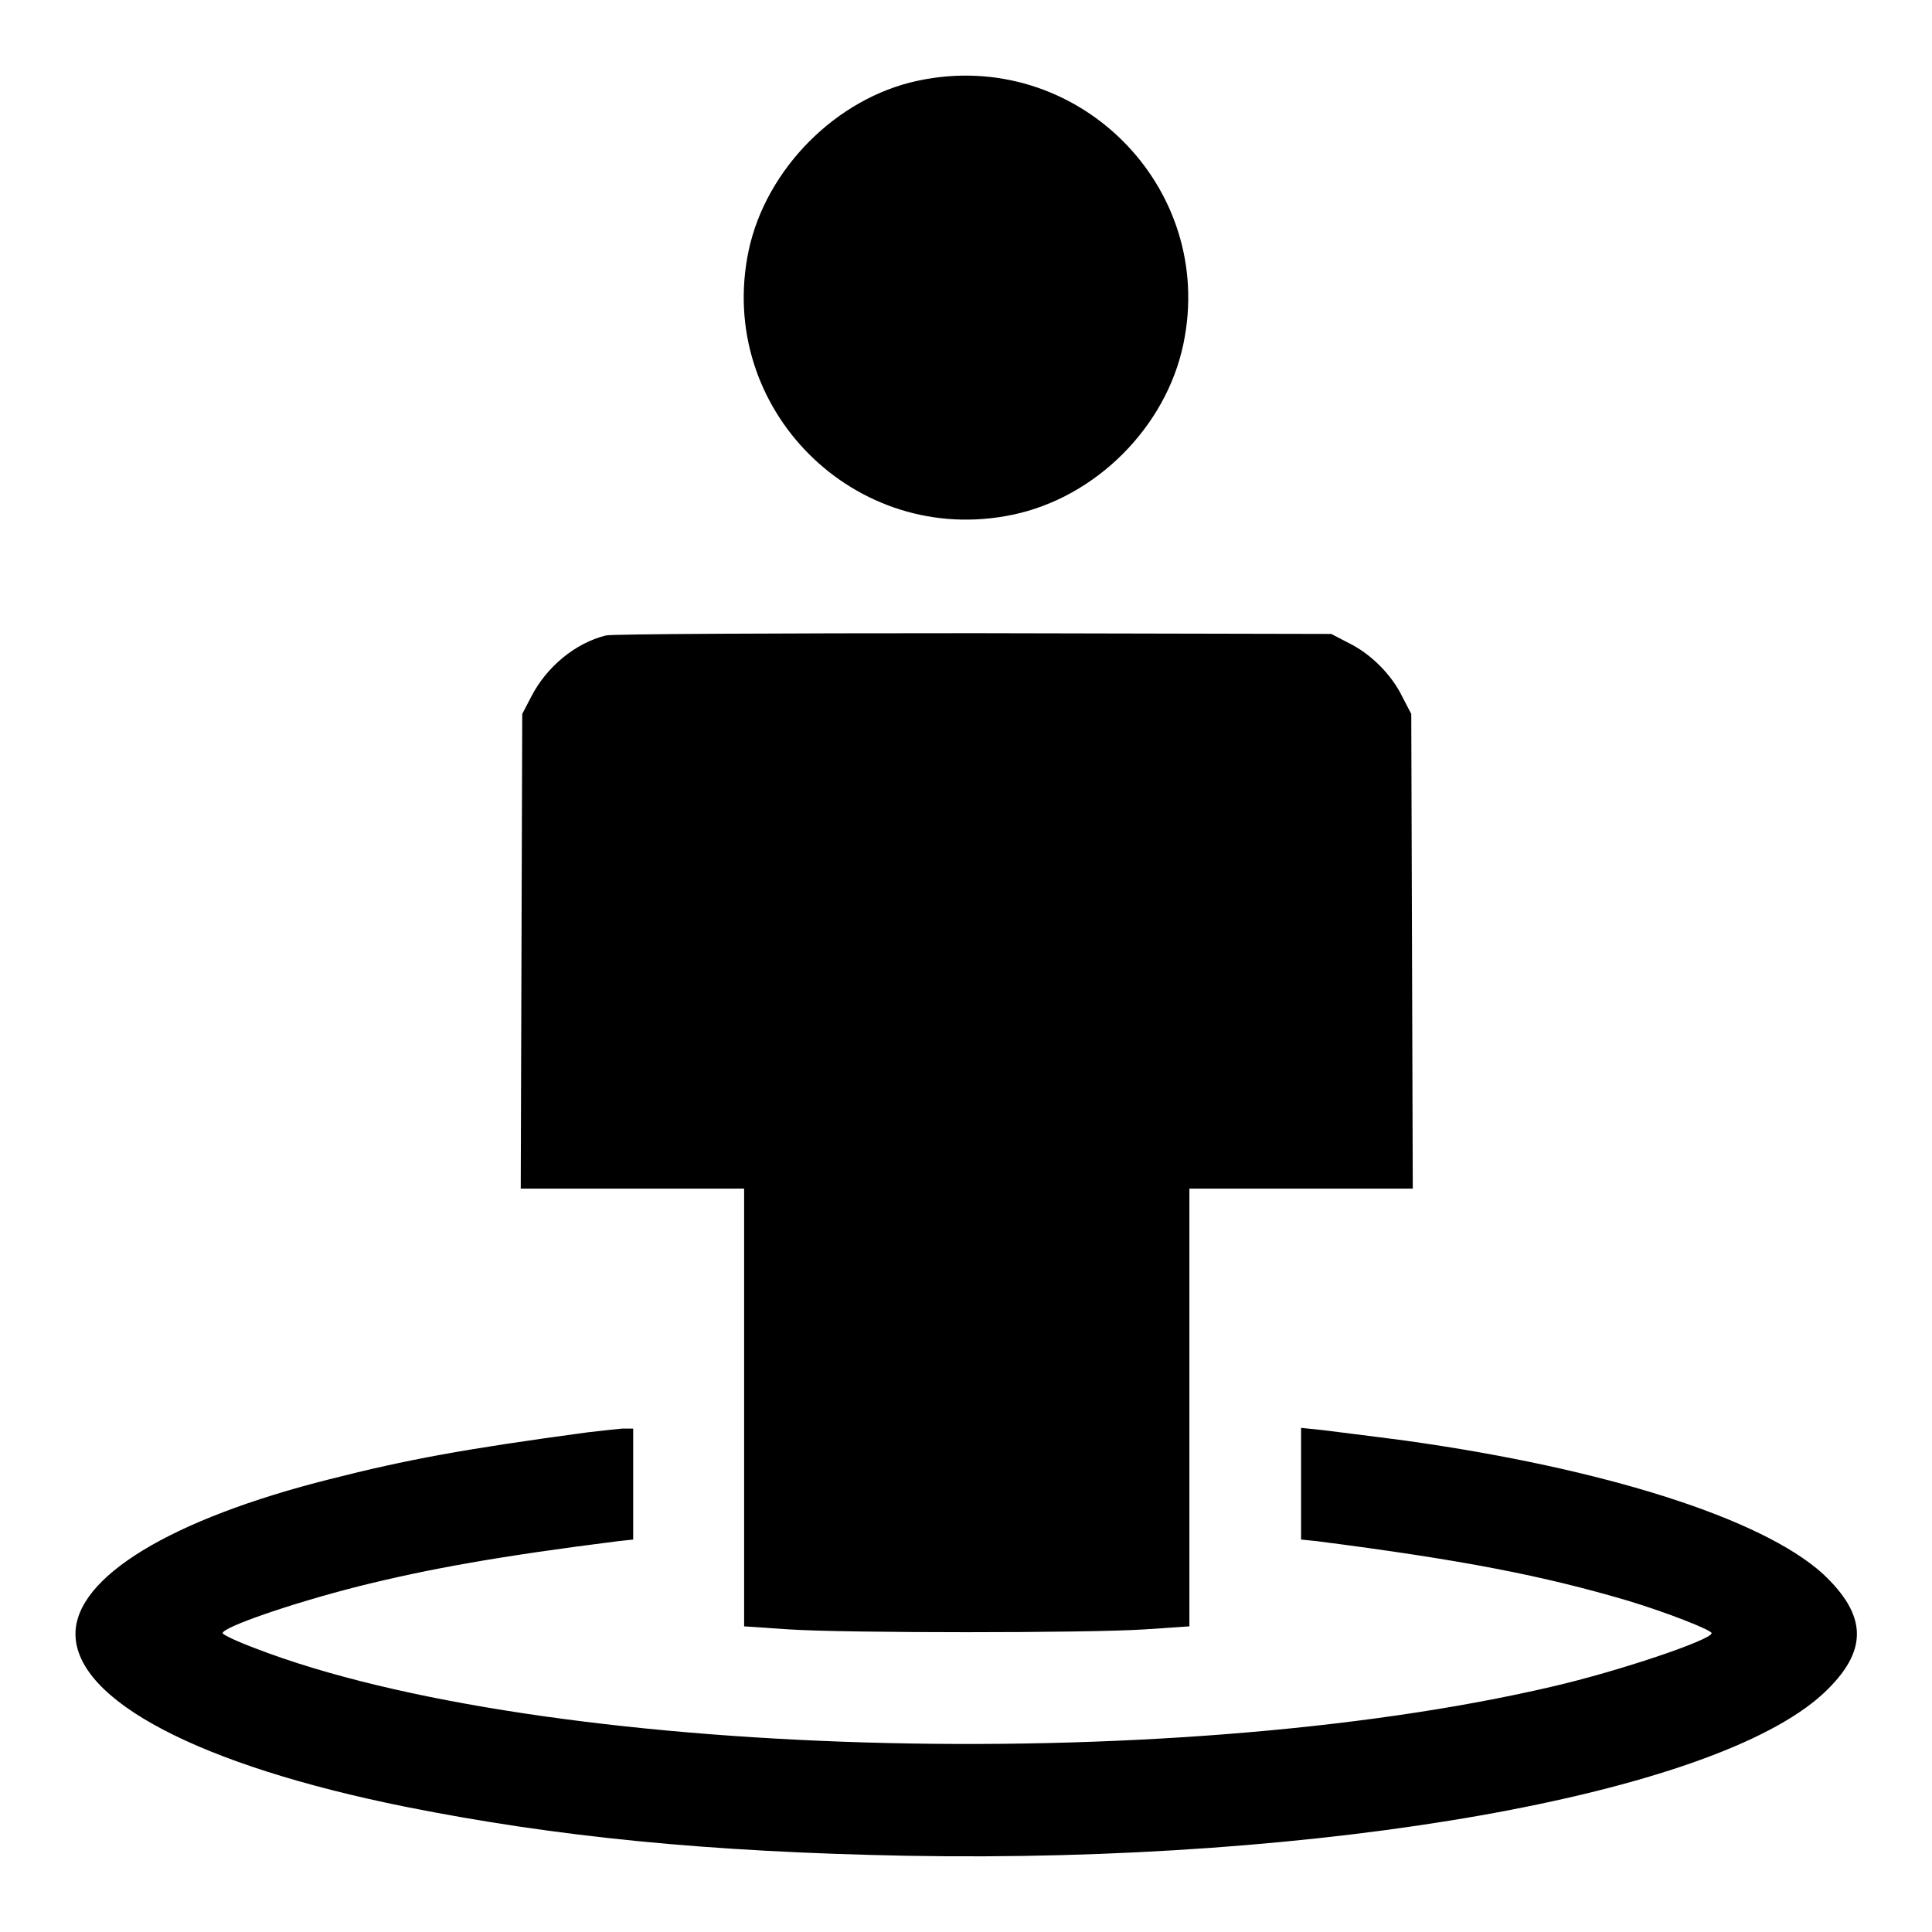
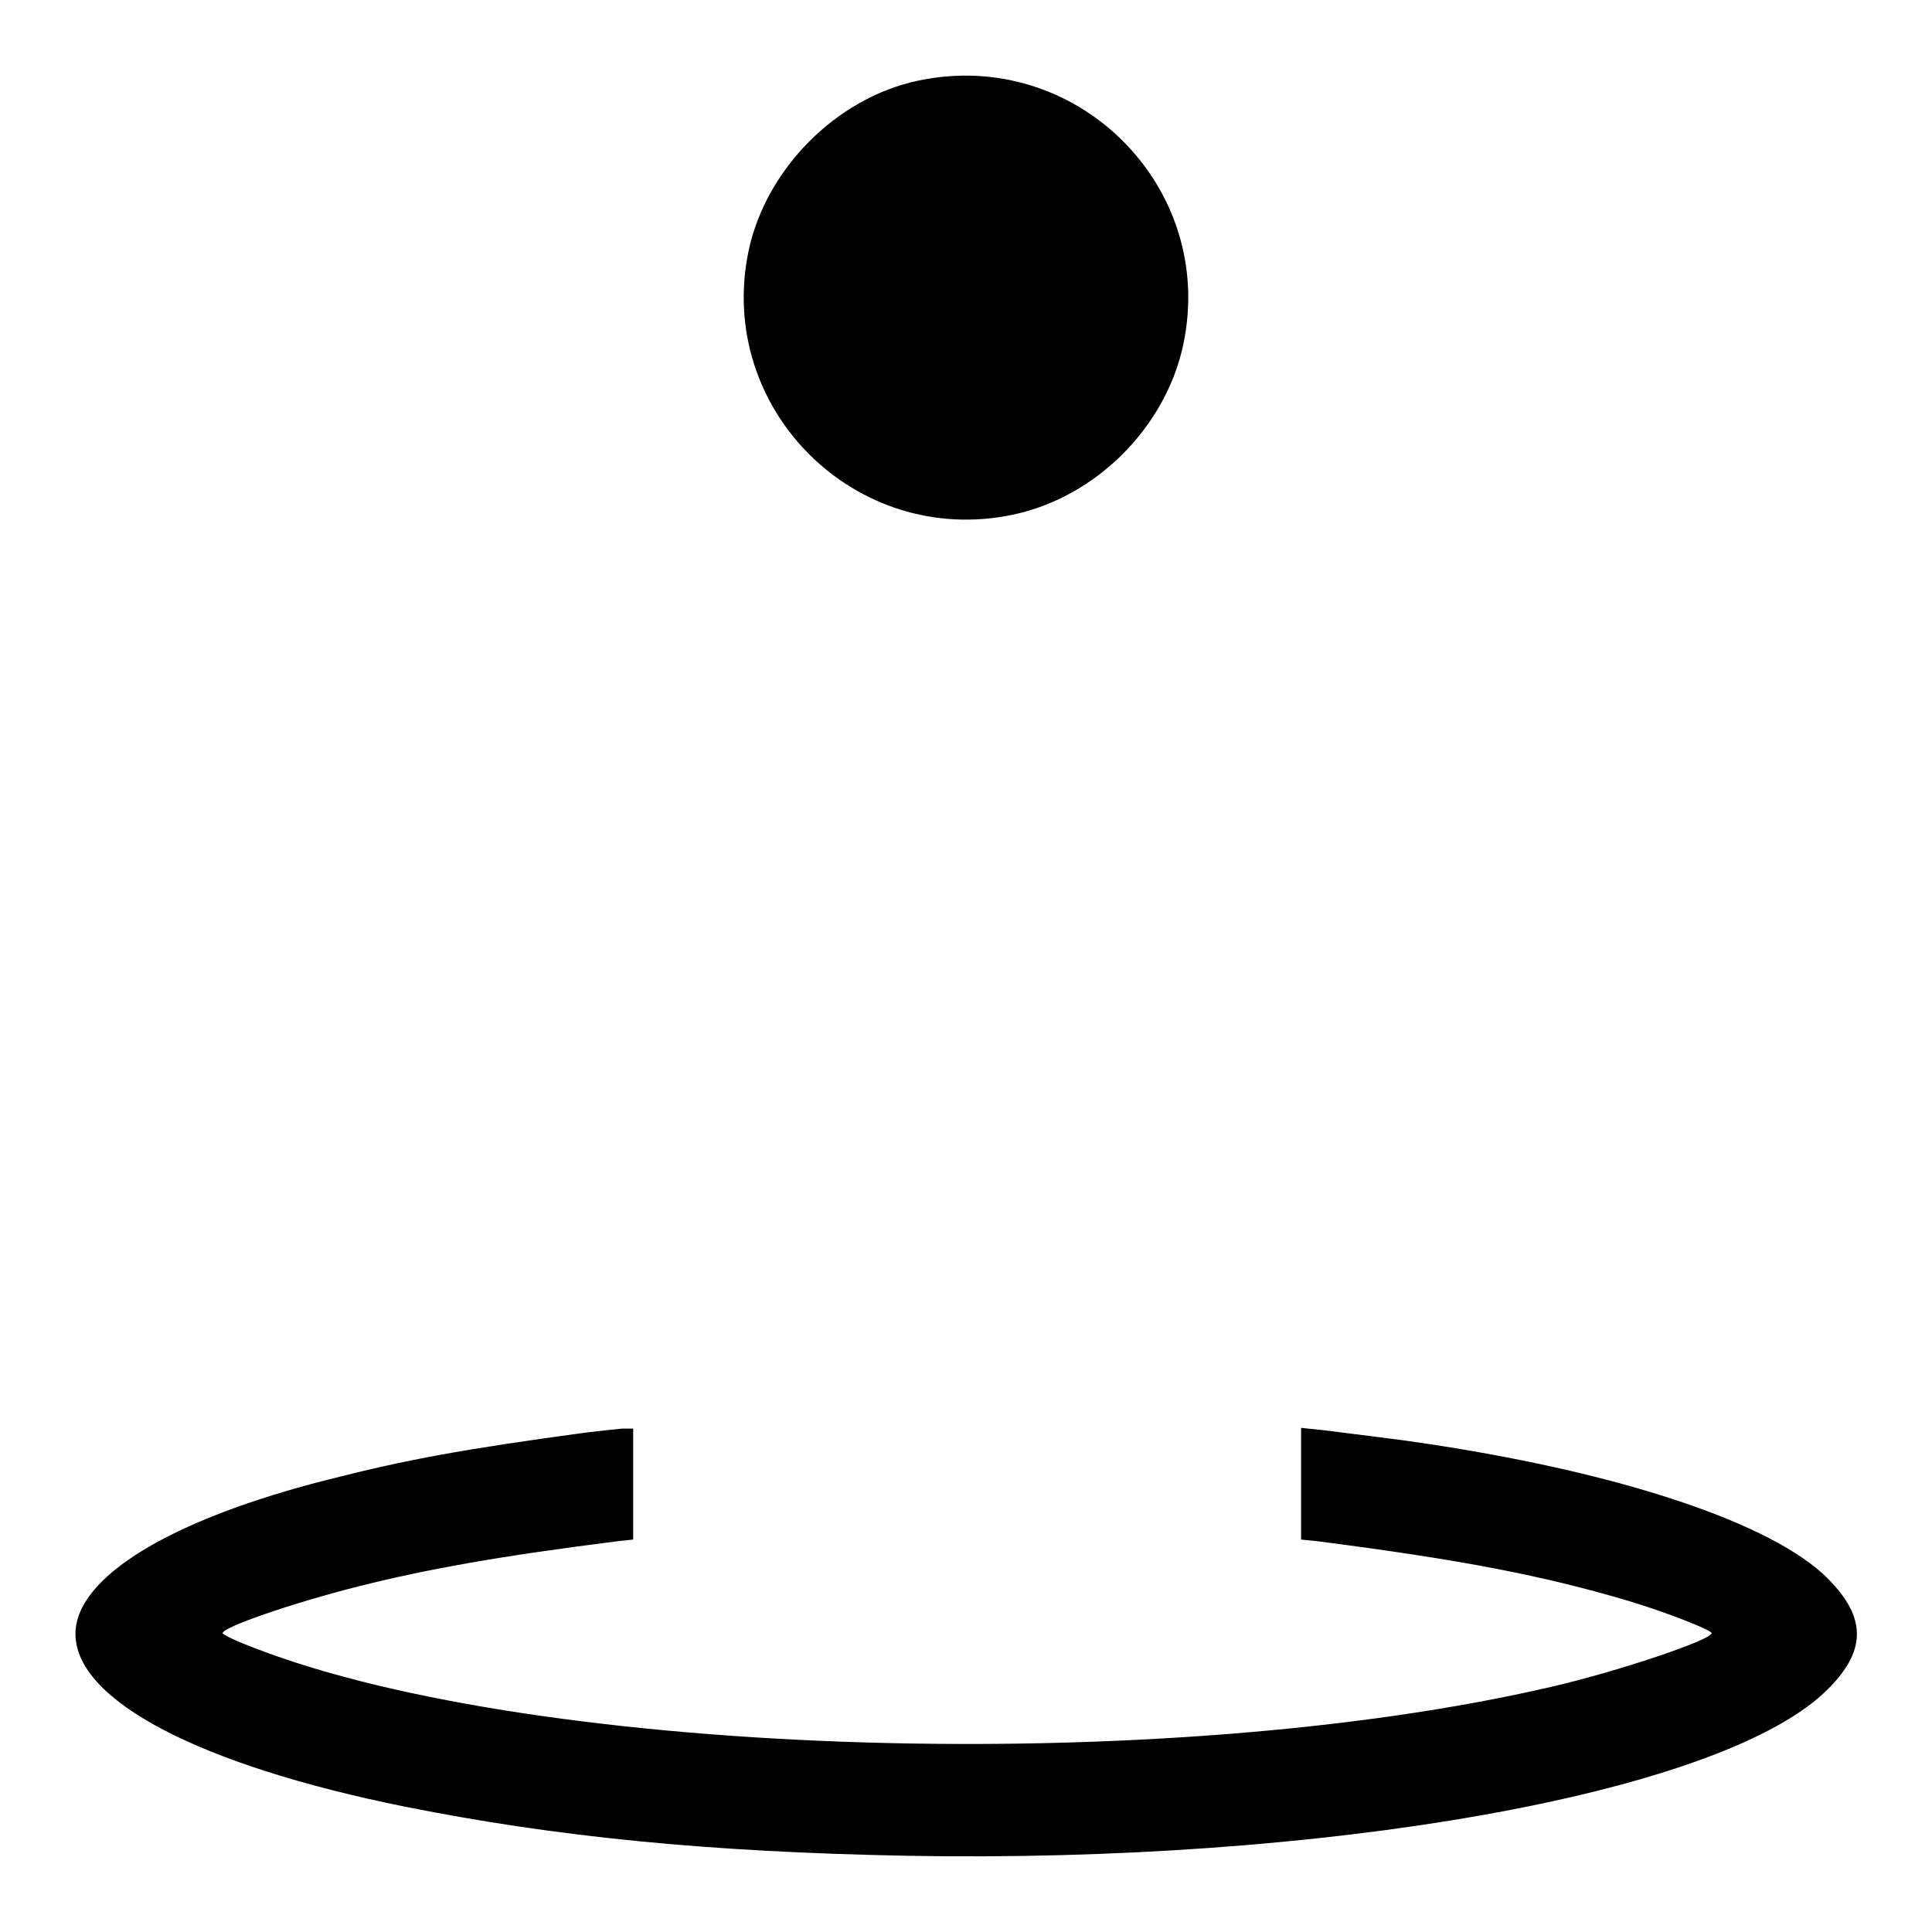
<svg xmlns="http://www.w3.org/2000/svg" version="1.1" x="0px" y="0px" viewBox="0 0 256 256" enable-background="new 0 0 256 256" xml:space="preserve">
  <g>
    <g>
      <g>
        <path fill="#000000" d="M121.6,10.7c-10.8,2.3-20.1,11.7-22.4,22.5c-4.4,20.9,14.1,39.4,35,35c11-2.3,20.3-11.6,22.6-22.6C161.2,24.7,142.6,6.2,121.6,10.7z" />
-         <path fill="#000000" d="M80.3,84.2c-4.1,1-7.9,4.2-9.9,8.1l-1.2,2.3L69.1,126L69,157.5h14.8h14.8v29v29l5.9,0.4c7.6,0.5,39.6,0.5,47.2,0l5.9-0.4v-29v-29h14.8h14.8l-0.1-31.5l-0.1-31.4l-1.2-2.3c-1.4-2.9-4.2-5.7-7.1-7.1l-2.3-1.2l-47.2-0.1C102.9,83.9,81.1,84,80.3,84.2z" />
        <path fill="#000000" d="M77.8,189.8c-16.3,2.2-23.9,3.6-34.1,6.2C22.6,201.3,10,209,10,216.5c0,8.8,16.4,17.4,43.7,22.9c20,4,40.1,6,66.5,6.5c55.3,1,106.9-8.1,121.4-21.5c6-5.6,5.9-10.3-0.1-15.9c-8.1-7.3-28.8-13.9-55.2-17.6c-4.5-0.6-9.5-1.2-11-1.4l-2.9-0.3v7.4v7.4l2,0.2c19.5,2.5,30.1,4.6,41.3,7.9c5.3,1.6,11.1,3.9,11.1,4.3c0,0.9-12.5,5.1-21.2,7.1c-51,11.9-134,9.5-171.8-5.1c-2.4-0.9-4.3-1.8-4.3-2c0-0.8,9.3-4,18-6.2c9.2-2.3,18.6-4,34.5-6l1.9-0.2v-7.4v-7.3l-1.5,0C81.4,189.4,79.4,189.6,77.8,189.8z" />
      </g>
    </g>
  </g>
</svg>